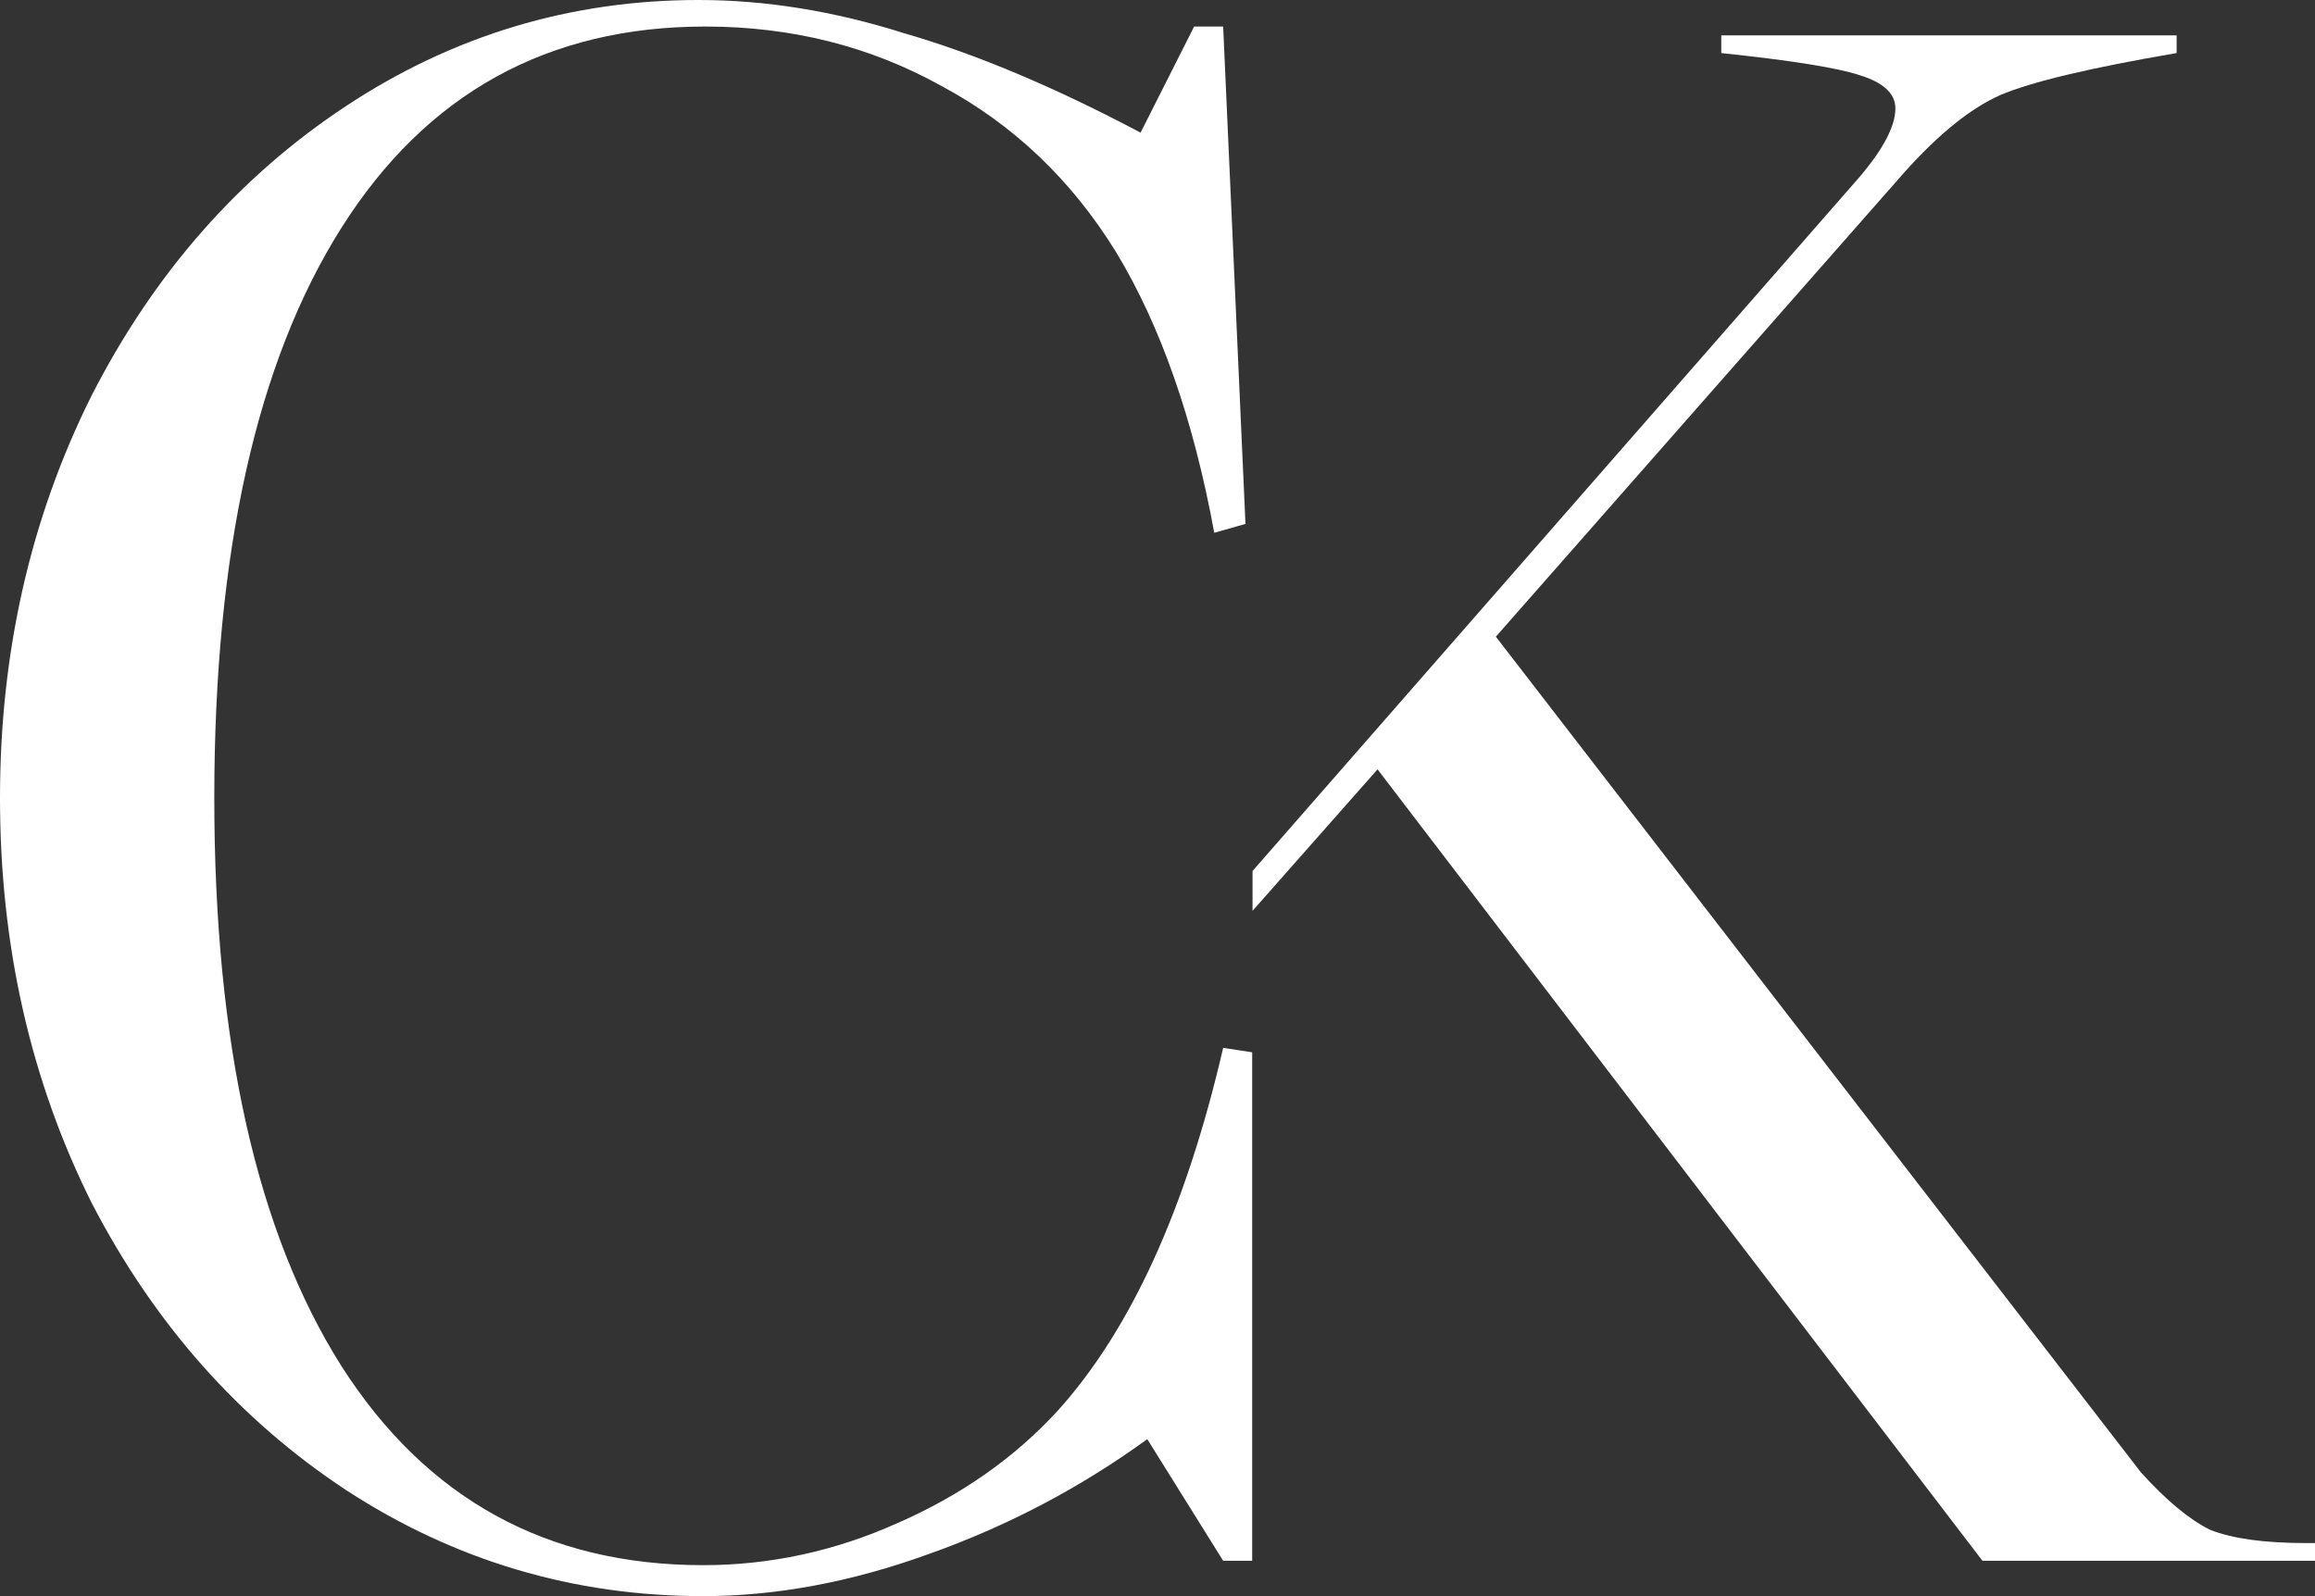
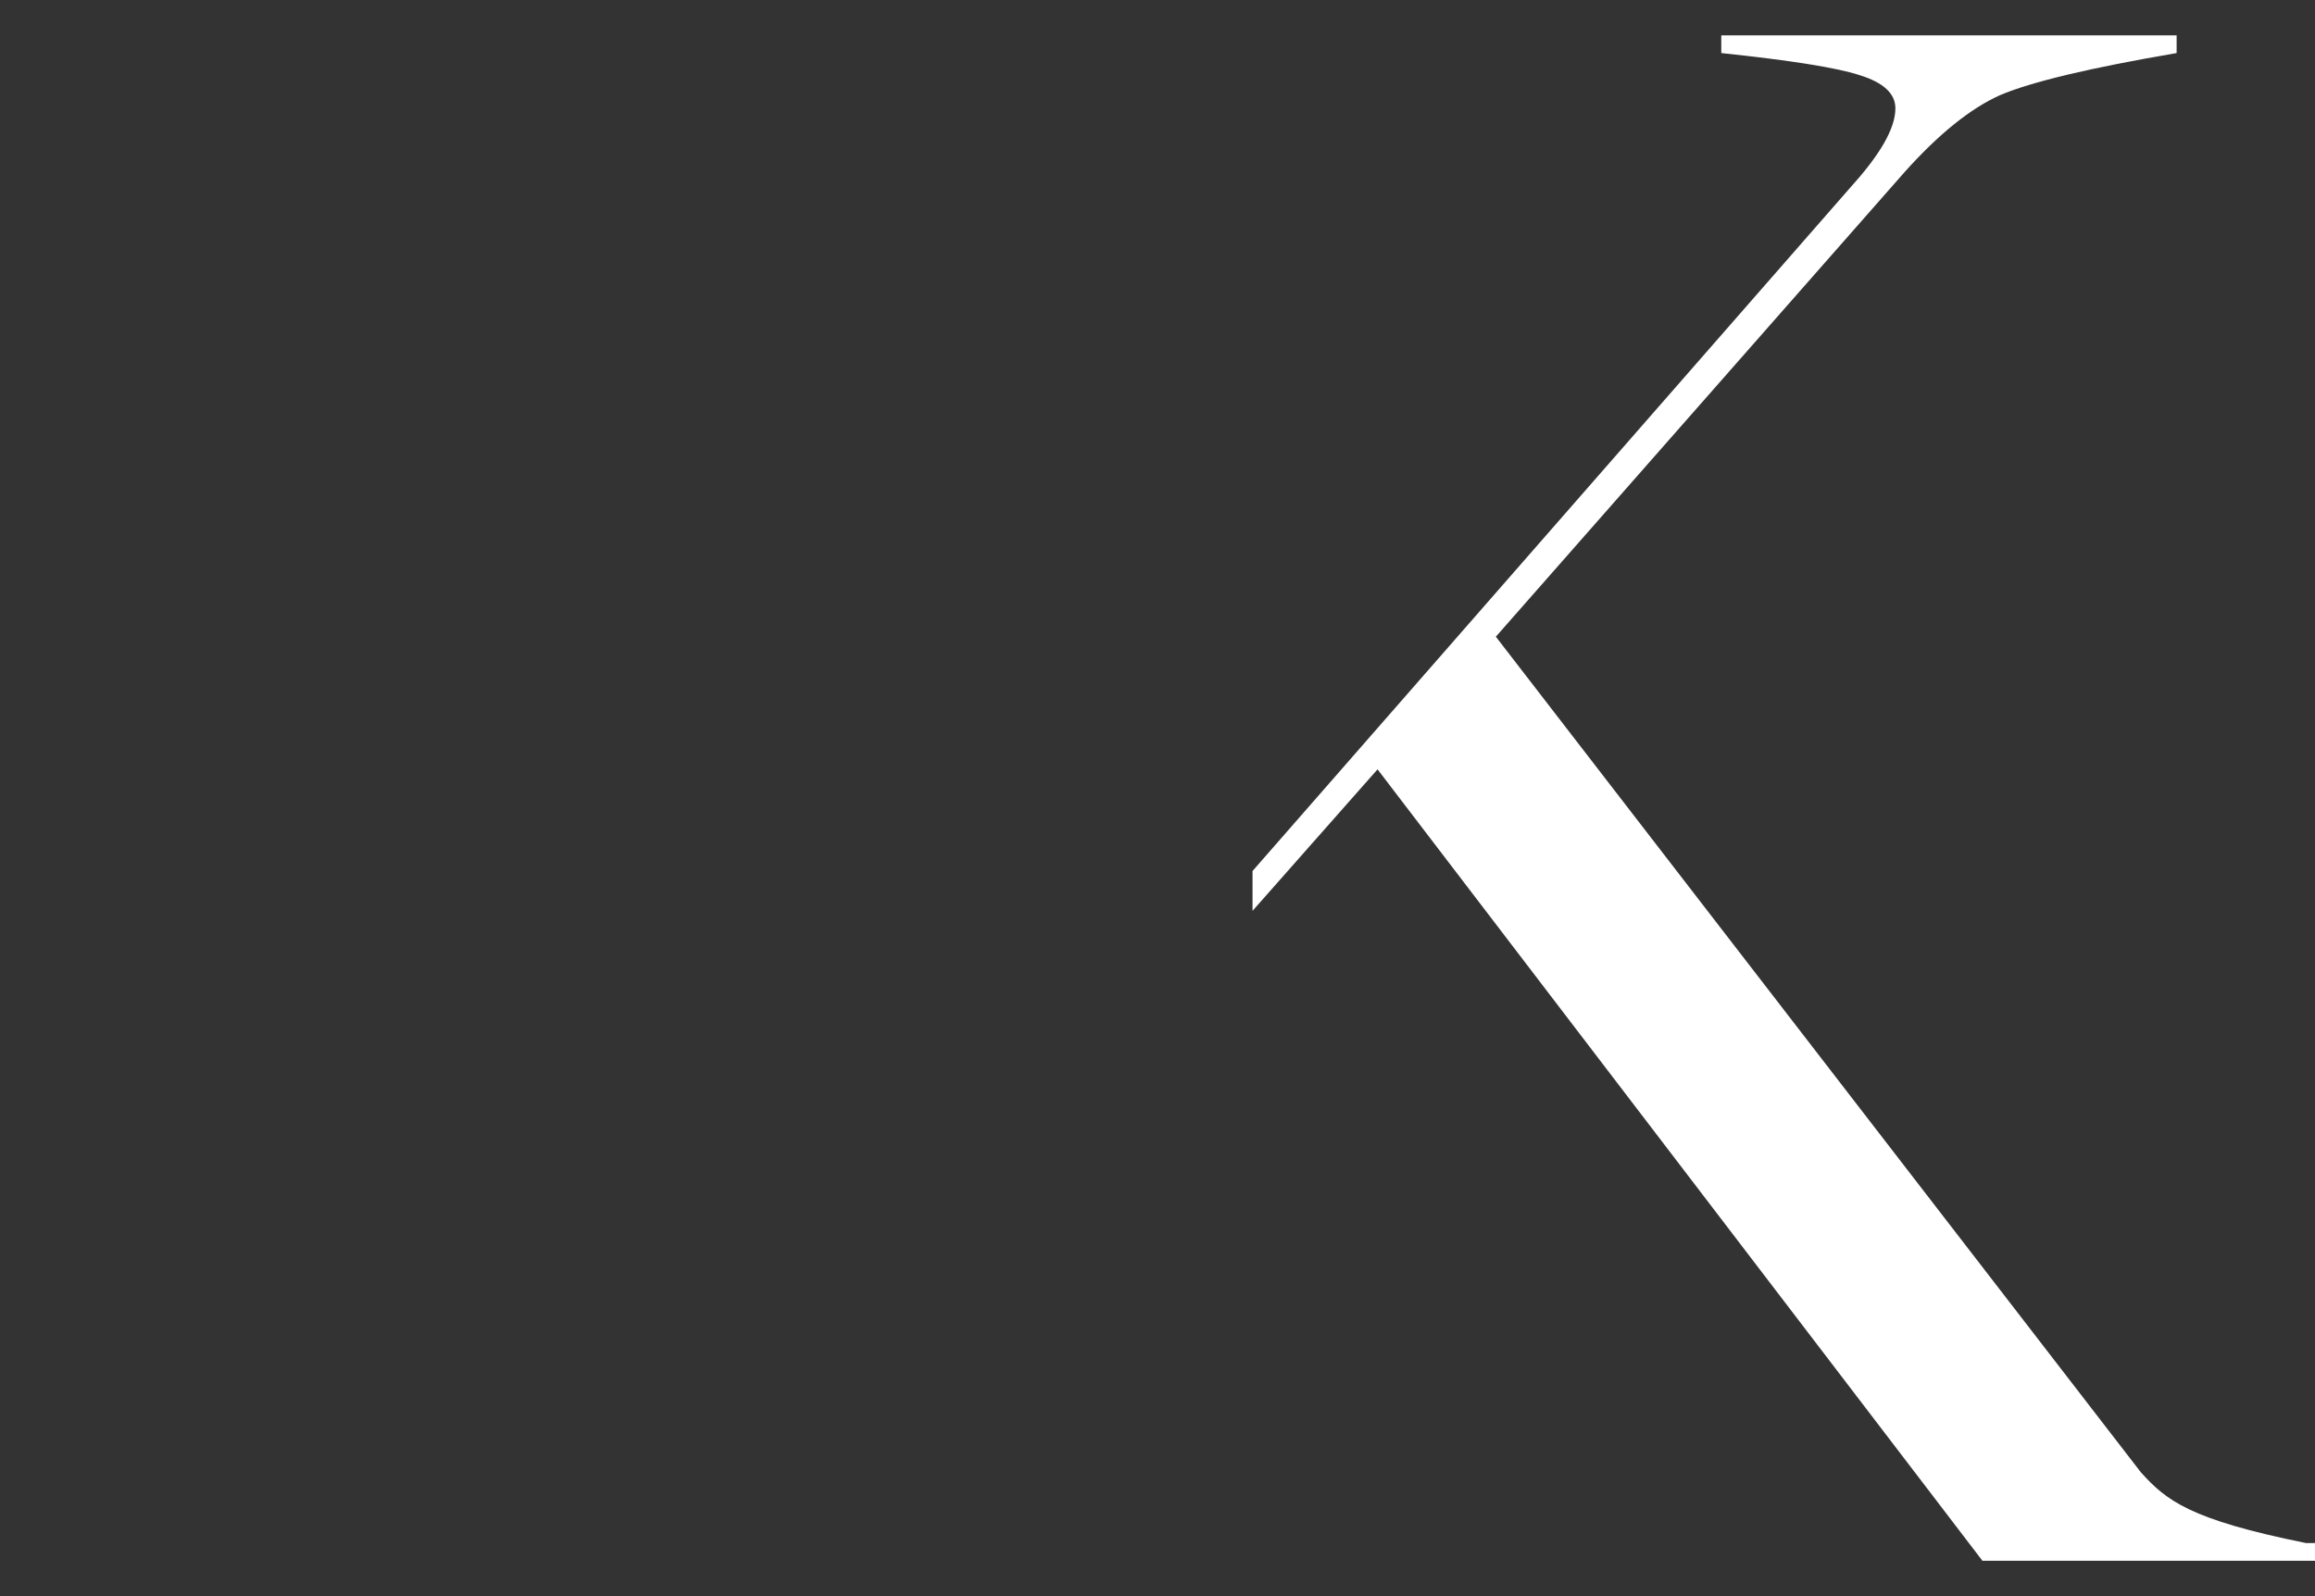
<svg xmlns="http://www.w3.org/2000/svg" width="58" height="40" viewBox="0 0 58 40" fill="none">
  <rect x="0" y="0" width="58" height="40" fill="#333333" stroke="none" />
-   <path d="M58 39.114V38.67H57.776C56.733 38.67 55.931 38.56 55.372 38.338C54.85 38.08 54.272 37.599 53.638 36.898L37.477 15.956L47.71 4.321C48.568 3.361 49.369 2.715 50.115 2.382C50.898 2.05 52.37 1.699 54.533 1.33V0.886H43.125V1.33C44.877 1.514 46.033 1.699 46.592 1.884C47.188 2.068 47.487 2.345 47.487 2.715C47.487 3.158 47.188 3.73 46.592 4.432L31.381 21.828V22.826L34.513 19.28L49.668 39.114H58Z" fill="white" />
-   <path d="M26.507 35.346C25.426 36.528 24.084 37.47 22.481 38.172C20.915 38.873 19.293 39.224 17.615 39.224C13.701 39.224 10.681 37.562 8.556 34.238C6.431 30.877 5.369 26.131 5.369 20C5.369 13.832 6.431 9.067 8.556 5.706C10.681 2.345 13.72 0.665 17.671 0.665C19.834 0.665 21.81 1.163 23.599 2.161C25.389 3.121 26.843 4.506 27.961 6.316C29.079 8.163 29.9 10.508 30.422 13.352L31.204 13.13L30.645 0.665H29.918L28.576 3.324C26.414 2.179 24.438 1.348 22.648 0.831C20.896 0.277 19.181 0 17.504 0C14.297 0 11.352 0.886 8.668 2.659C5.984 4.432 3.859 6.851 2.293 9.917C0.764 12.982 0 16.343 0 20C0 23.693 0.764 27.073 2.293 30.139C3.859 33.167 5.984 35.568 8.668 37.341C11.389 39.114 14.372 40 17.615 40C19.442 40 21.325 39.649 23.264 38.947C25.239 38.246 27.066 37.285 28.744 36.066L30.645 39.114H31.372V26.371L30.645 26.26C29.713 30.286 28.334 33.315 26.507 35.346Z" fill="white" />
+   <path d="M58 39.114V38.67H57.776C54.85 38.08 54.272 37.599 53.638 36.898L37.477 15.956L47.71 4.321C48.568 3.361 49.369 2.715 50.115 2.382C50.898 2.05 52.37 1.699 54.533 1.33V0.886H43.125V1.33C44.877 1.514 46.033 1.699 46.592 1.884C47.188 2.068 47.487 2.345 47.487 2.715C47.487 3.158 47.188 3.73 46.592 4.432L31.381 21.828V22.826L34.513 19.28L49.668 39.114H58Z" fill="white" />
</svg>